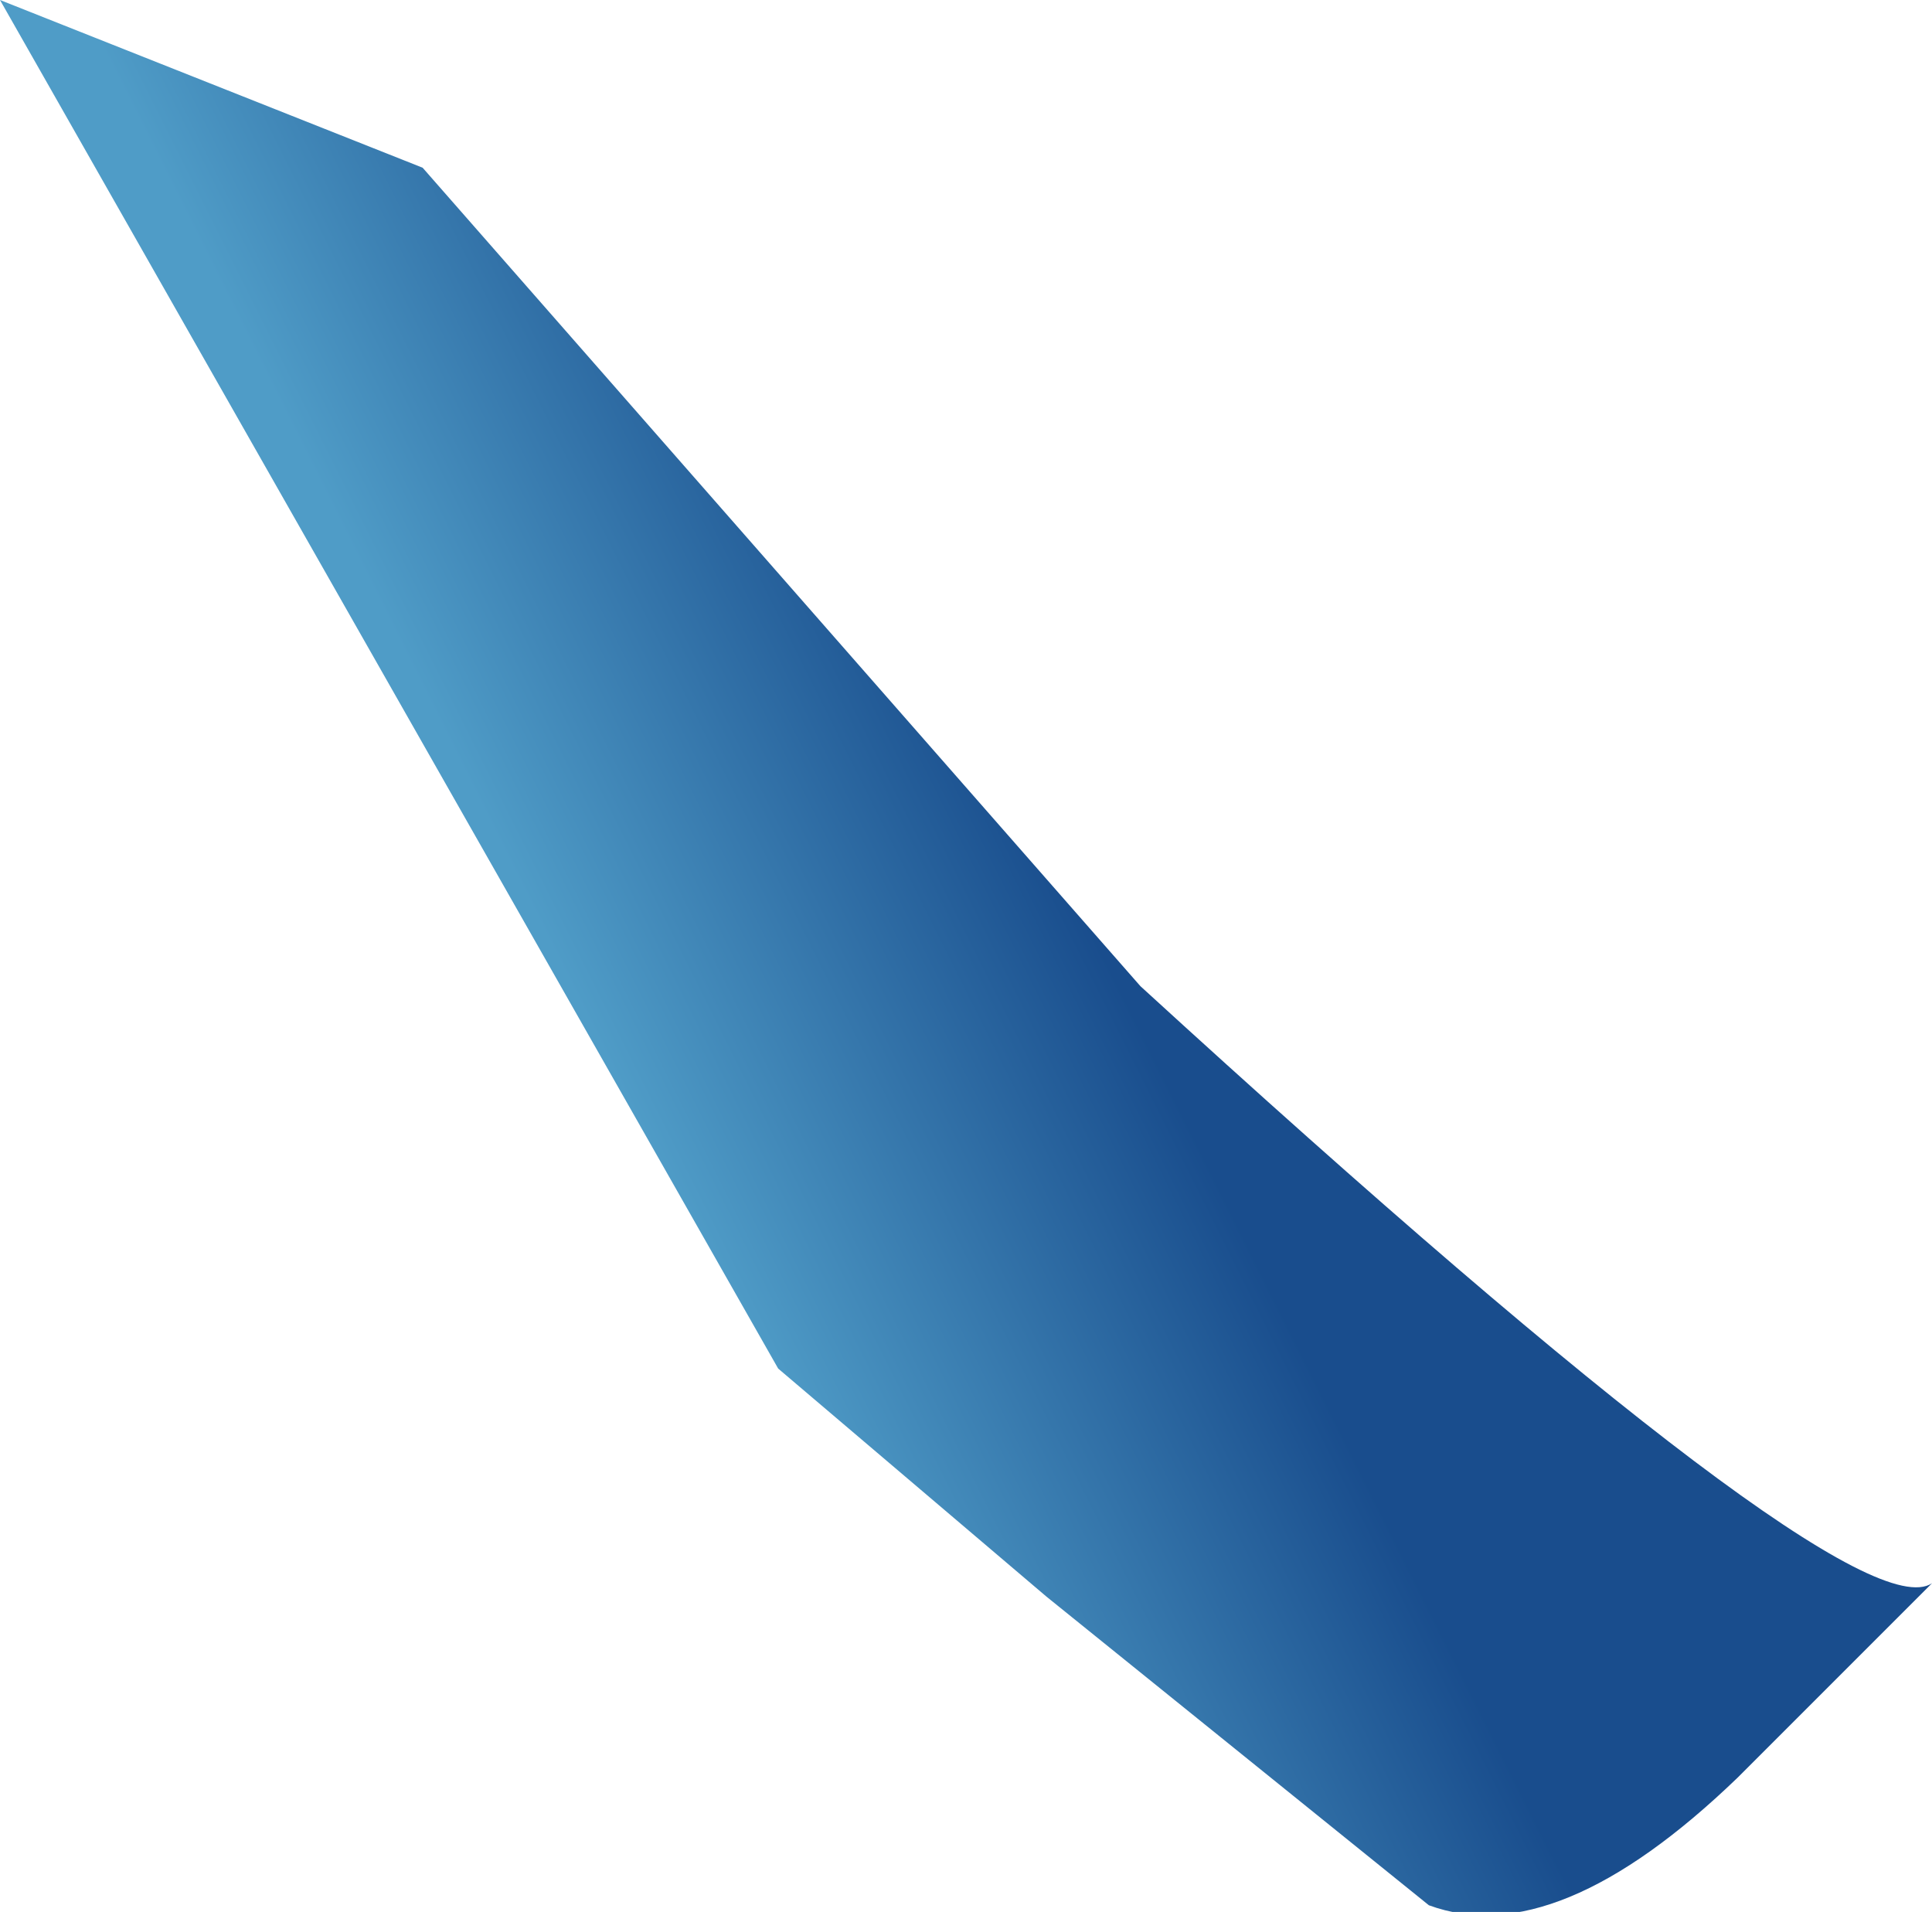
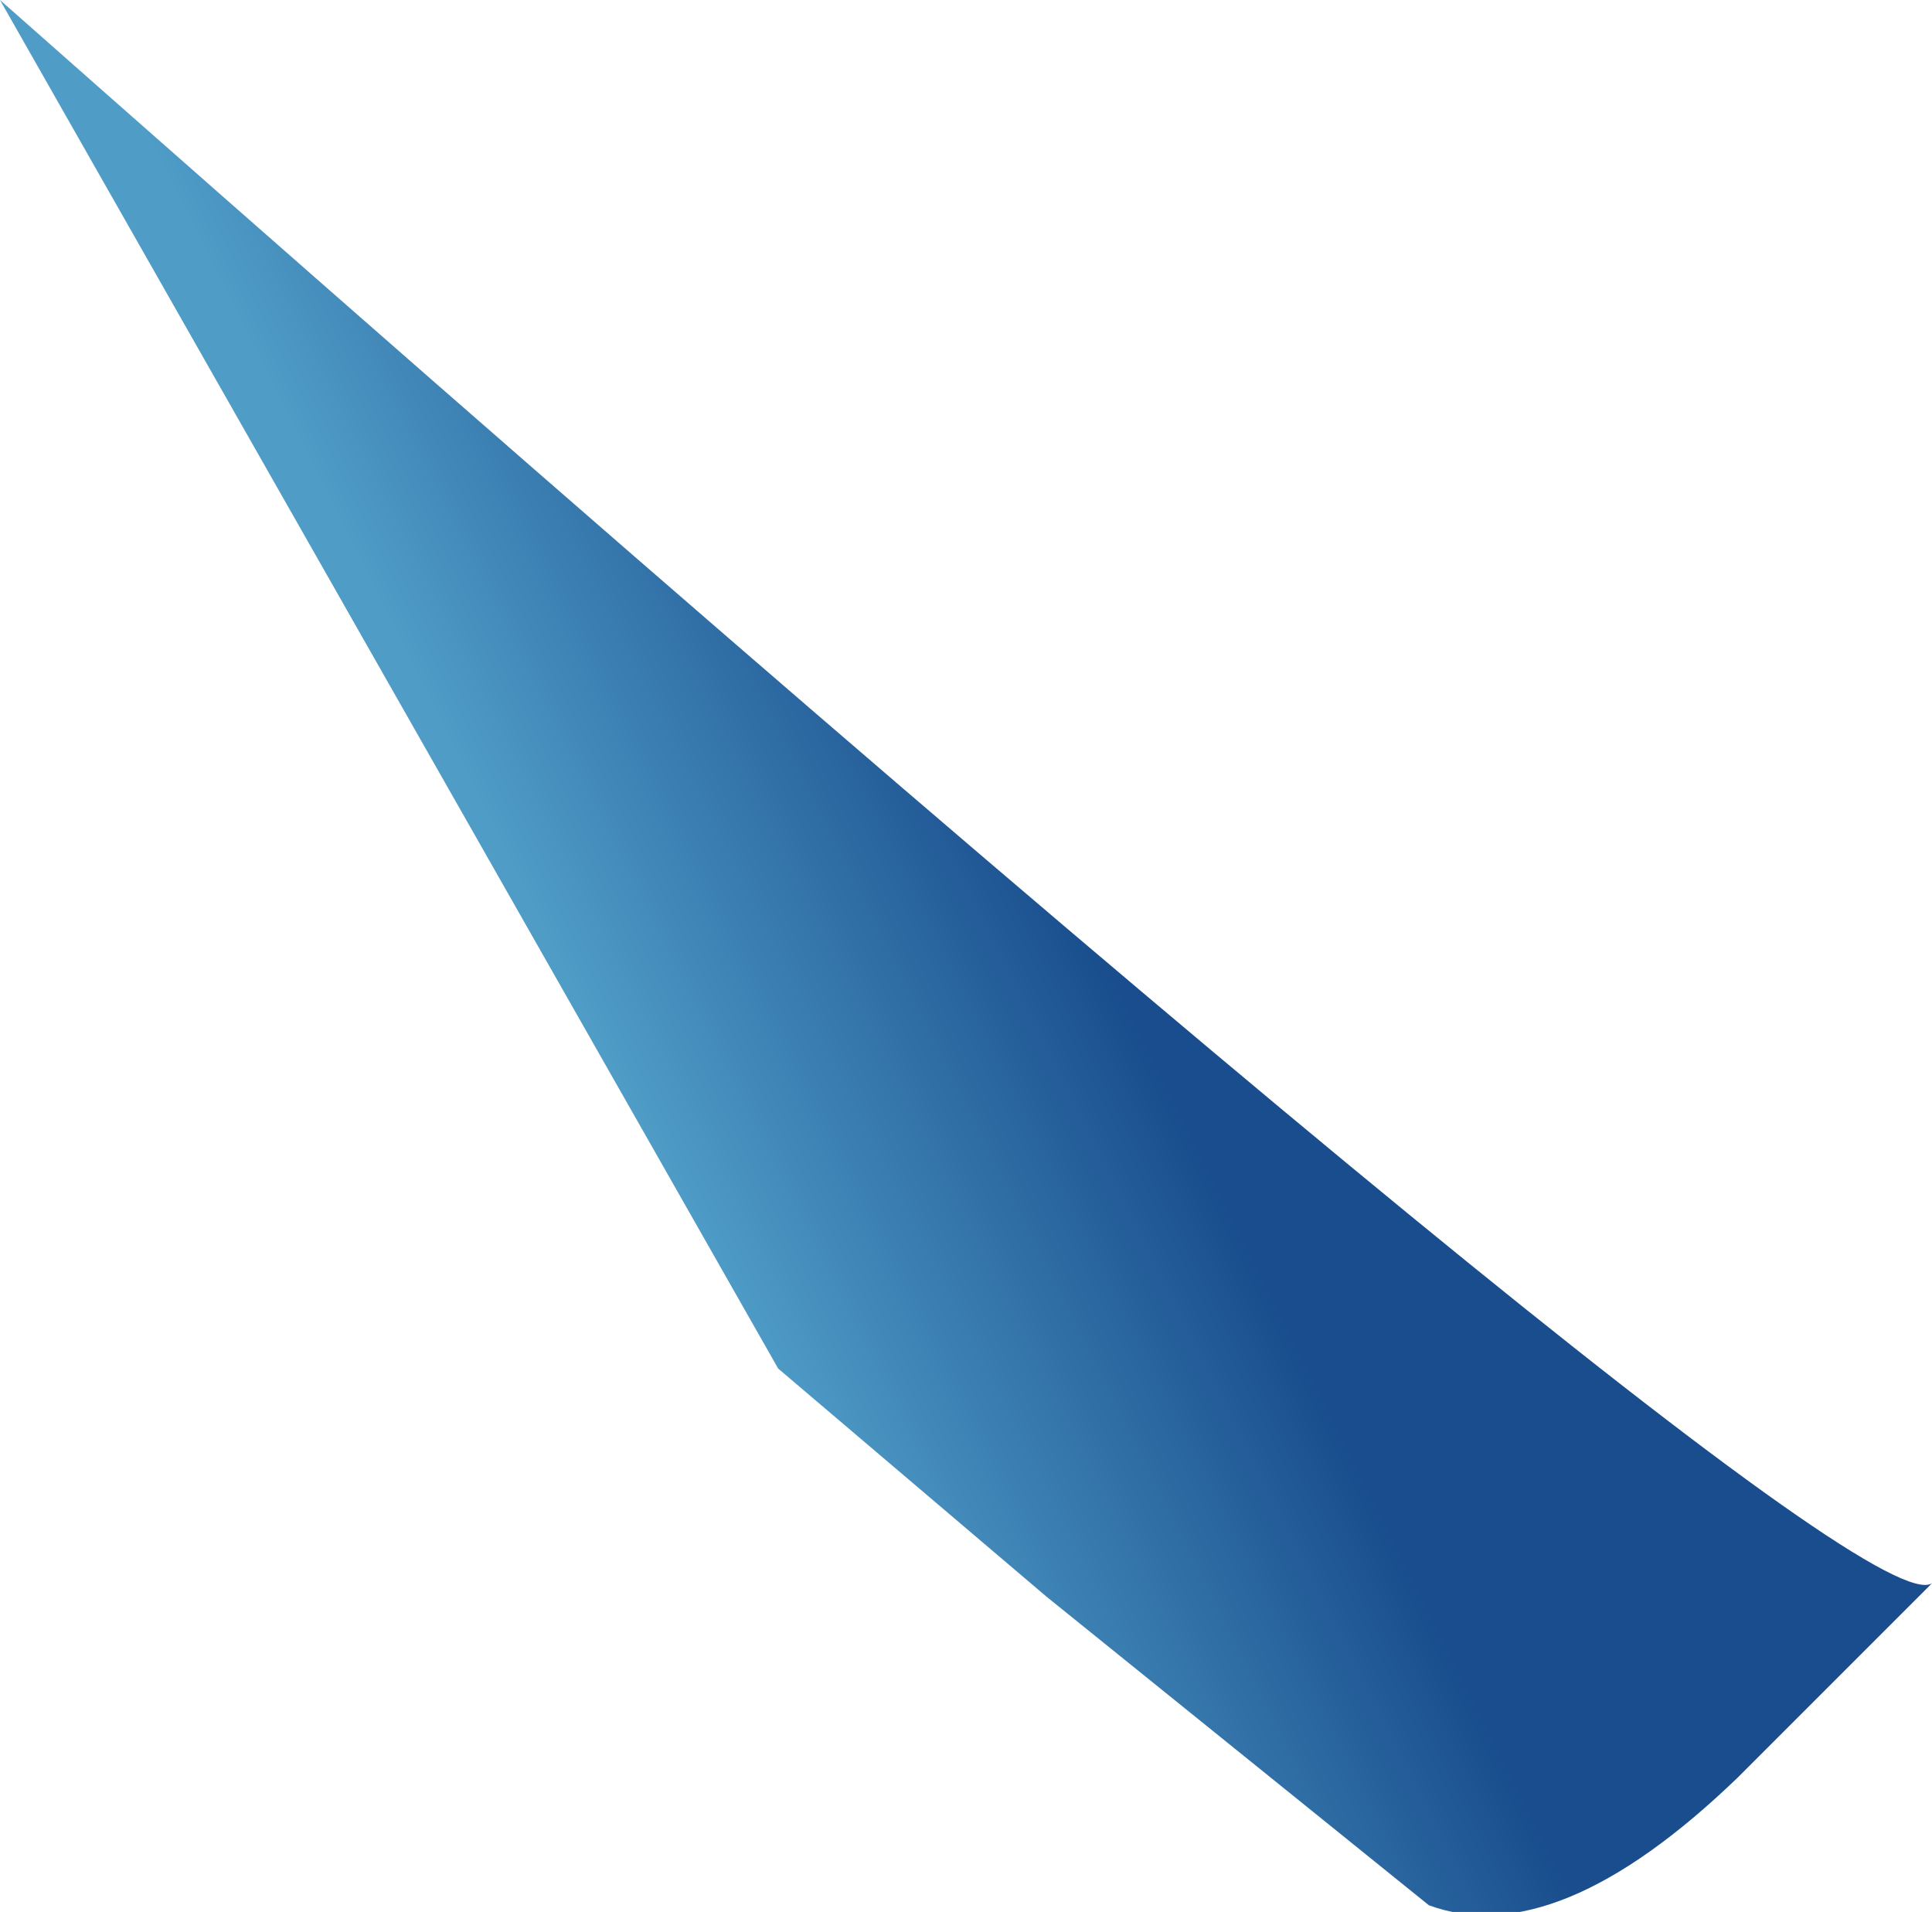
<svg xmlns="http://www.w3.org/2000/svg" height="14.25px" width="14.4px">
  <g transform="matrix(1.0, 0.0, 0.0, 1.0, 0.0, 0.0)">
-     <path d="M0.0 0.0 L3.15 1.25 8.5 7.35 Q13.8 12.2 14.4 11.8 L12.95 13.25 Q11.6 14.55 10.65 14.2 L7.8 11.9 5.8 10.2 0.0 0.0" fill="url(#gradient0)" fill-rule="evenodd" stroke="none" />
+     <path d="M0.0 0.0 Q13.8 12.2 14.4 11.8 L12.95 13.25 Q11.6 14.55 10.65 14.2 L7.8 11.9 5.8 10.2 0.0 0.0" fill="url(#gradient0)" fill-rule="evenodd" stroke="none" />
  </g>
  <defs>
    <linearGradient gradientTransform="matrix(-0.002, 0.001, -0.001, -0.002, 6.1, 6.95)" gradientUnits="userSpaceOnUse" id="gradient0" spreadMethod="pad" x1="-819.2" x2="819.2">
      <stop offset="0.0" stop-color="#194d8d" />
      <stop offset="1.0" stop-color="#4f9cc7" />
    </linearGradient>
  </defs>
</svg>